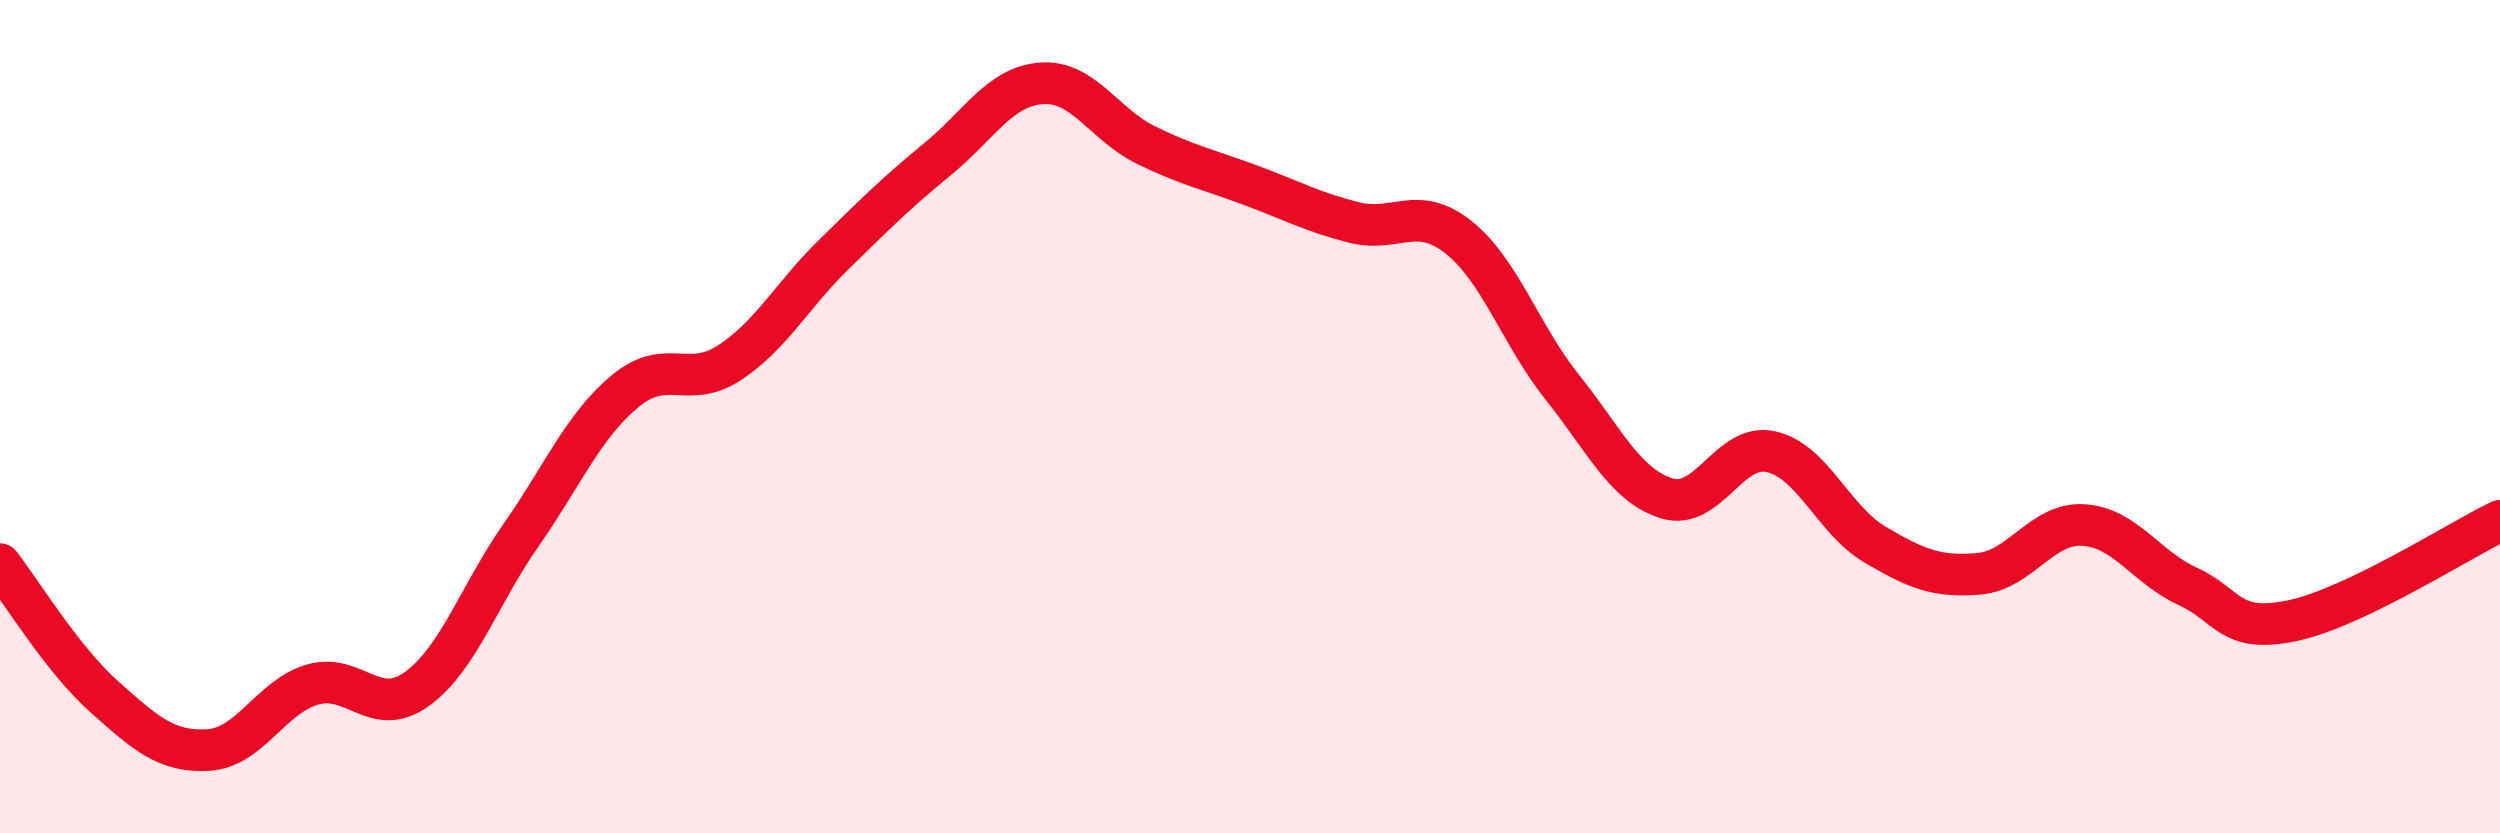
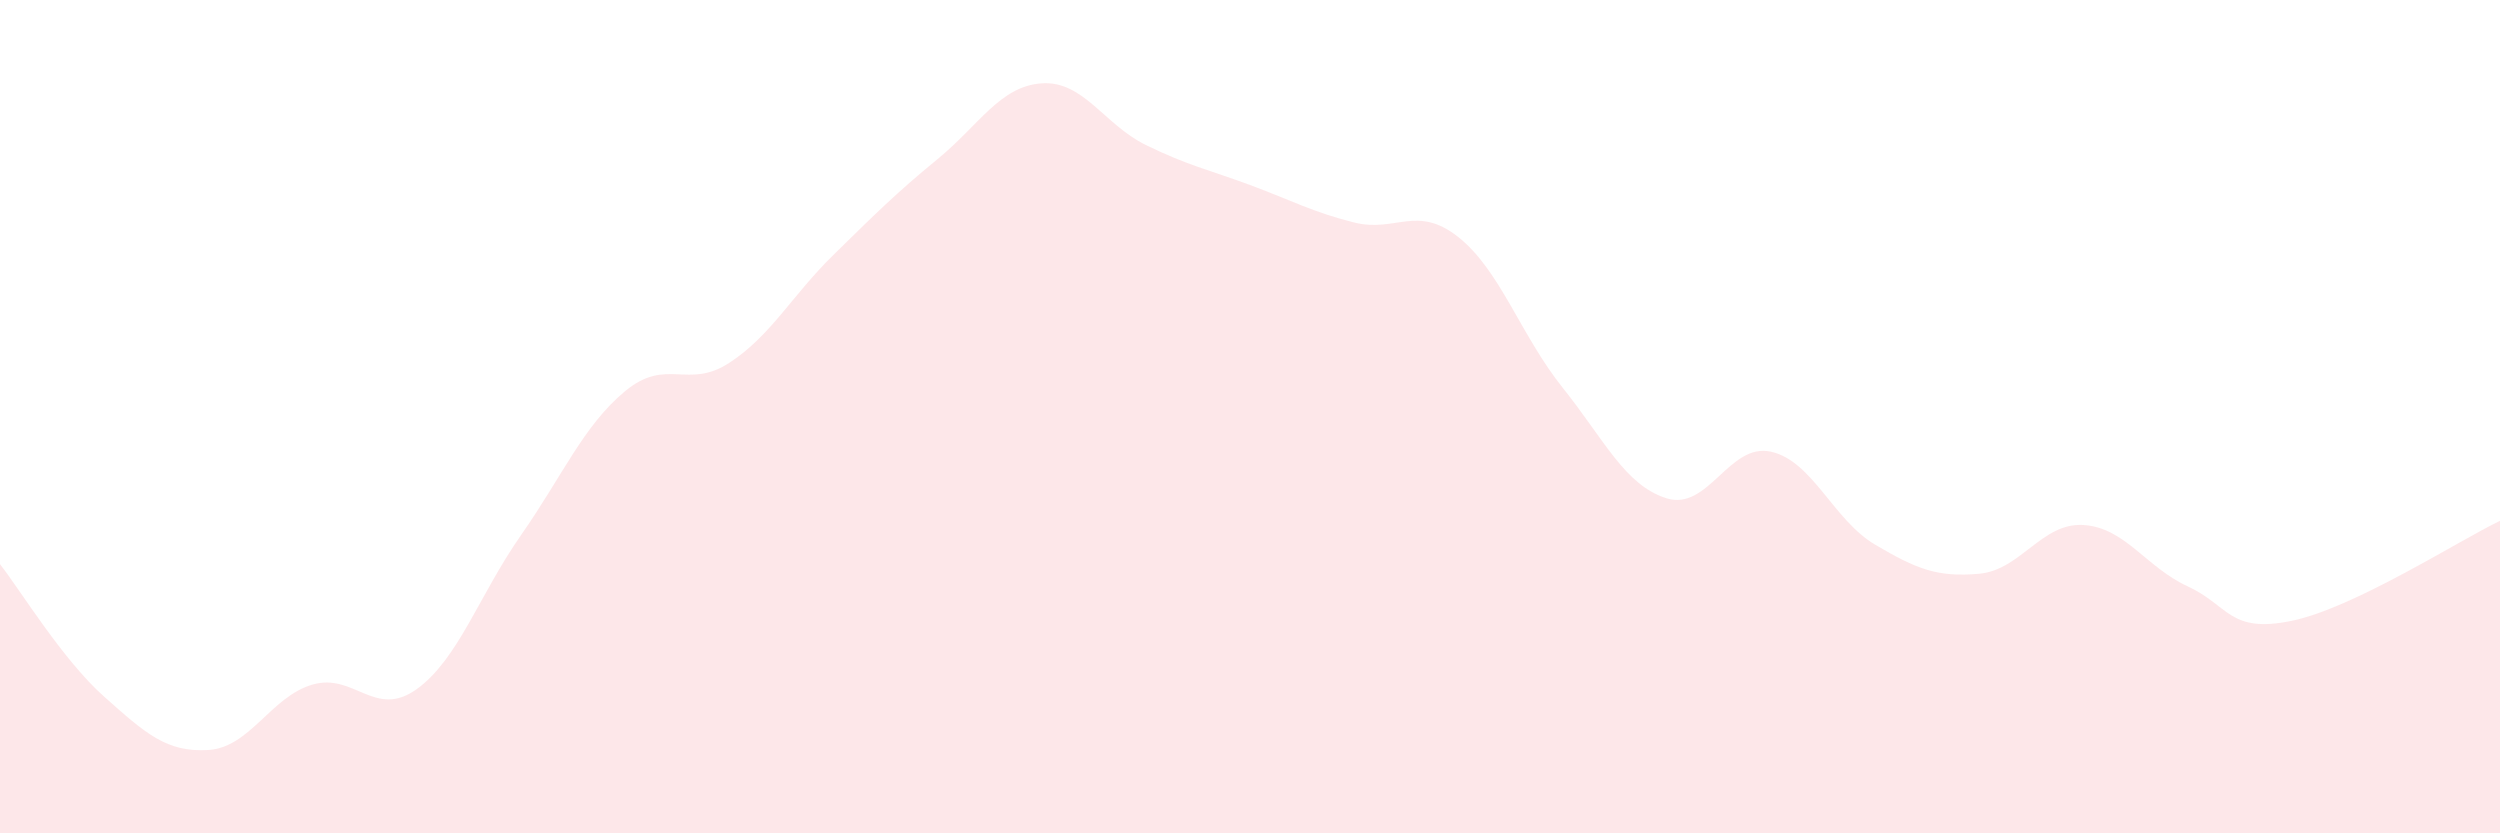
<svg xmlns="http://www.w3.org/2000/svg" width="60" height="20" viewBox="0 0 60 20">
  <path d="M 0,13.54 C 0.5,14.18 1.5,15.83 2.5,16.72 C 3.5,17.61 4,18.06 5,18 C 6,17.94 6.5,16.72 7.5,16.43 C 8.5,16.14 9,17.26 10,16.54 C 11,15.82 11.5,14.28 12.5,12.85 C 13.5,11.42 14,10.22 15,9.39 C 16,8.56 16.5,9.36 17.5,8.71 C 18.5,8.06 19,7.1 20,6.12 C 21,5.14 21.5,4.64 22.5,3.82 C 23.5,3 24,2.07 25,2 C 26,1.93 26.5,2.99 27.5,3.48 C 28.5,3.97 29,4.07 30,4.44 C 31,4.81 31.5,5.09 32.5,5.34 C 33.5,5.59 34,4.9 35,5.69 C 36,6.48 36.5,8.05 37.5,9.3 C 38.5,10.55 39,11.65 40,11.96 C 41,12.27 41.5,10.62 42.5,10.84 C 43.5,11.06 44,12.48 45,13.07 C 46,13.66 46.5,13.86 47.5,13.77 C 48.5,13.68 49,12.54 50,12.6 C 51,12.66 51.5,13.61 52.5,14.07 C 53.5,14.53 53.5,15.21 55,14.9 C 56.5,14.59 59,12.98 60,12.5L60 20L0 20Z" fill="#EB0A25" opacity="0.1" stroke-linecap="round" stroke-linejoin="round" />
-   <path d="M 0,13.54 C 0.5,14.18 1.5,15.83 2.5,16.72 C 3.5,17.61 4,18.06 5,18 C 6,17.94 6.5,16.72 7.5,16.43 C 8.5,16.14 9,17.26 10,16.54 C 11,15.82 11.5,14.28 12.5,12.85 C 13.5,11.42 14,10.22 15,9.39 C 16,8.56 16.5,9.36 17.5,8.71 C 18.5,8.06 19,7.1 20,6.12 C 21,5.14 21.5,4.64 22.5,3.82 C 23.5,3 24,2.07 25,2 C 26,1.93 26.5,2.99 27.5,3.48 C 28.5,3.97 29,4.07 30,4.44 C 31,4.81 31.5,5.09 32.5,5.34 C 33.5,5.59 34,4.9 35,5.69 C 36,6.48 36.5,8.05 37.5,9.3 C 38.5,10.55 39,11.65 40,11.96 C 41,12.27 41.5,10.62 42.5,10.84 C 43.5,11.06 44,12.48 45,13.07 C 46,13.66 46.5,13.86 47.5,13.77 C 48.5,13.68 49,12.54 50,12.6 C 51,12.66 51.5,13.61 52.5,14.07 C 53.5,14.53 53.5,15.21 55,14.9 C 56.5,14.59 59,12.98 60,12.5" stroke="#EB0A25" stroke-width="1" fill="none" stroke-linecap="round" stroke-linejoin="round" />
</svg>